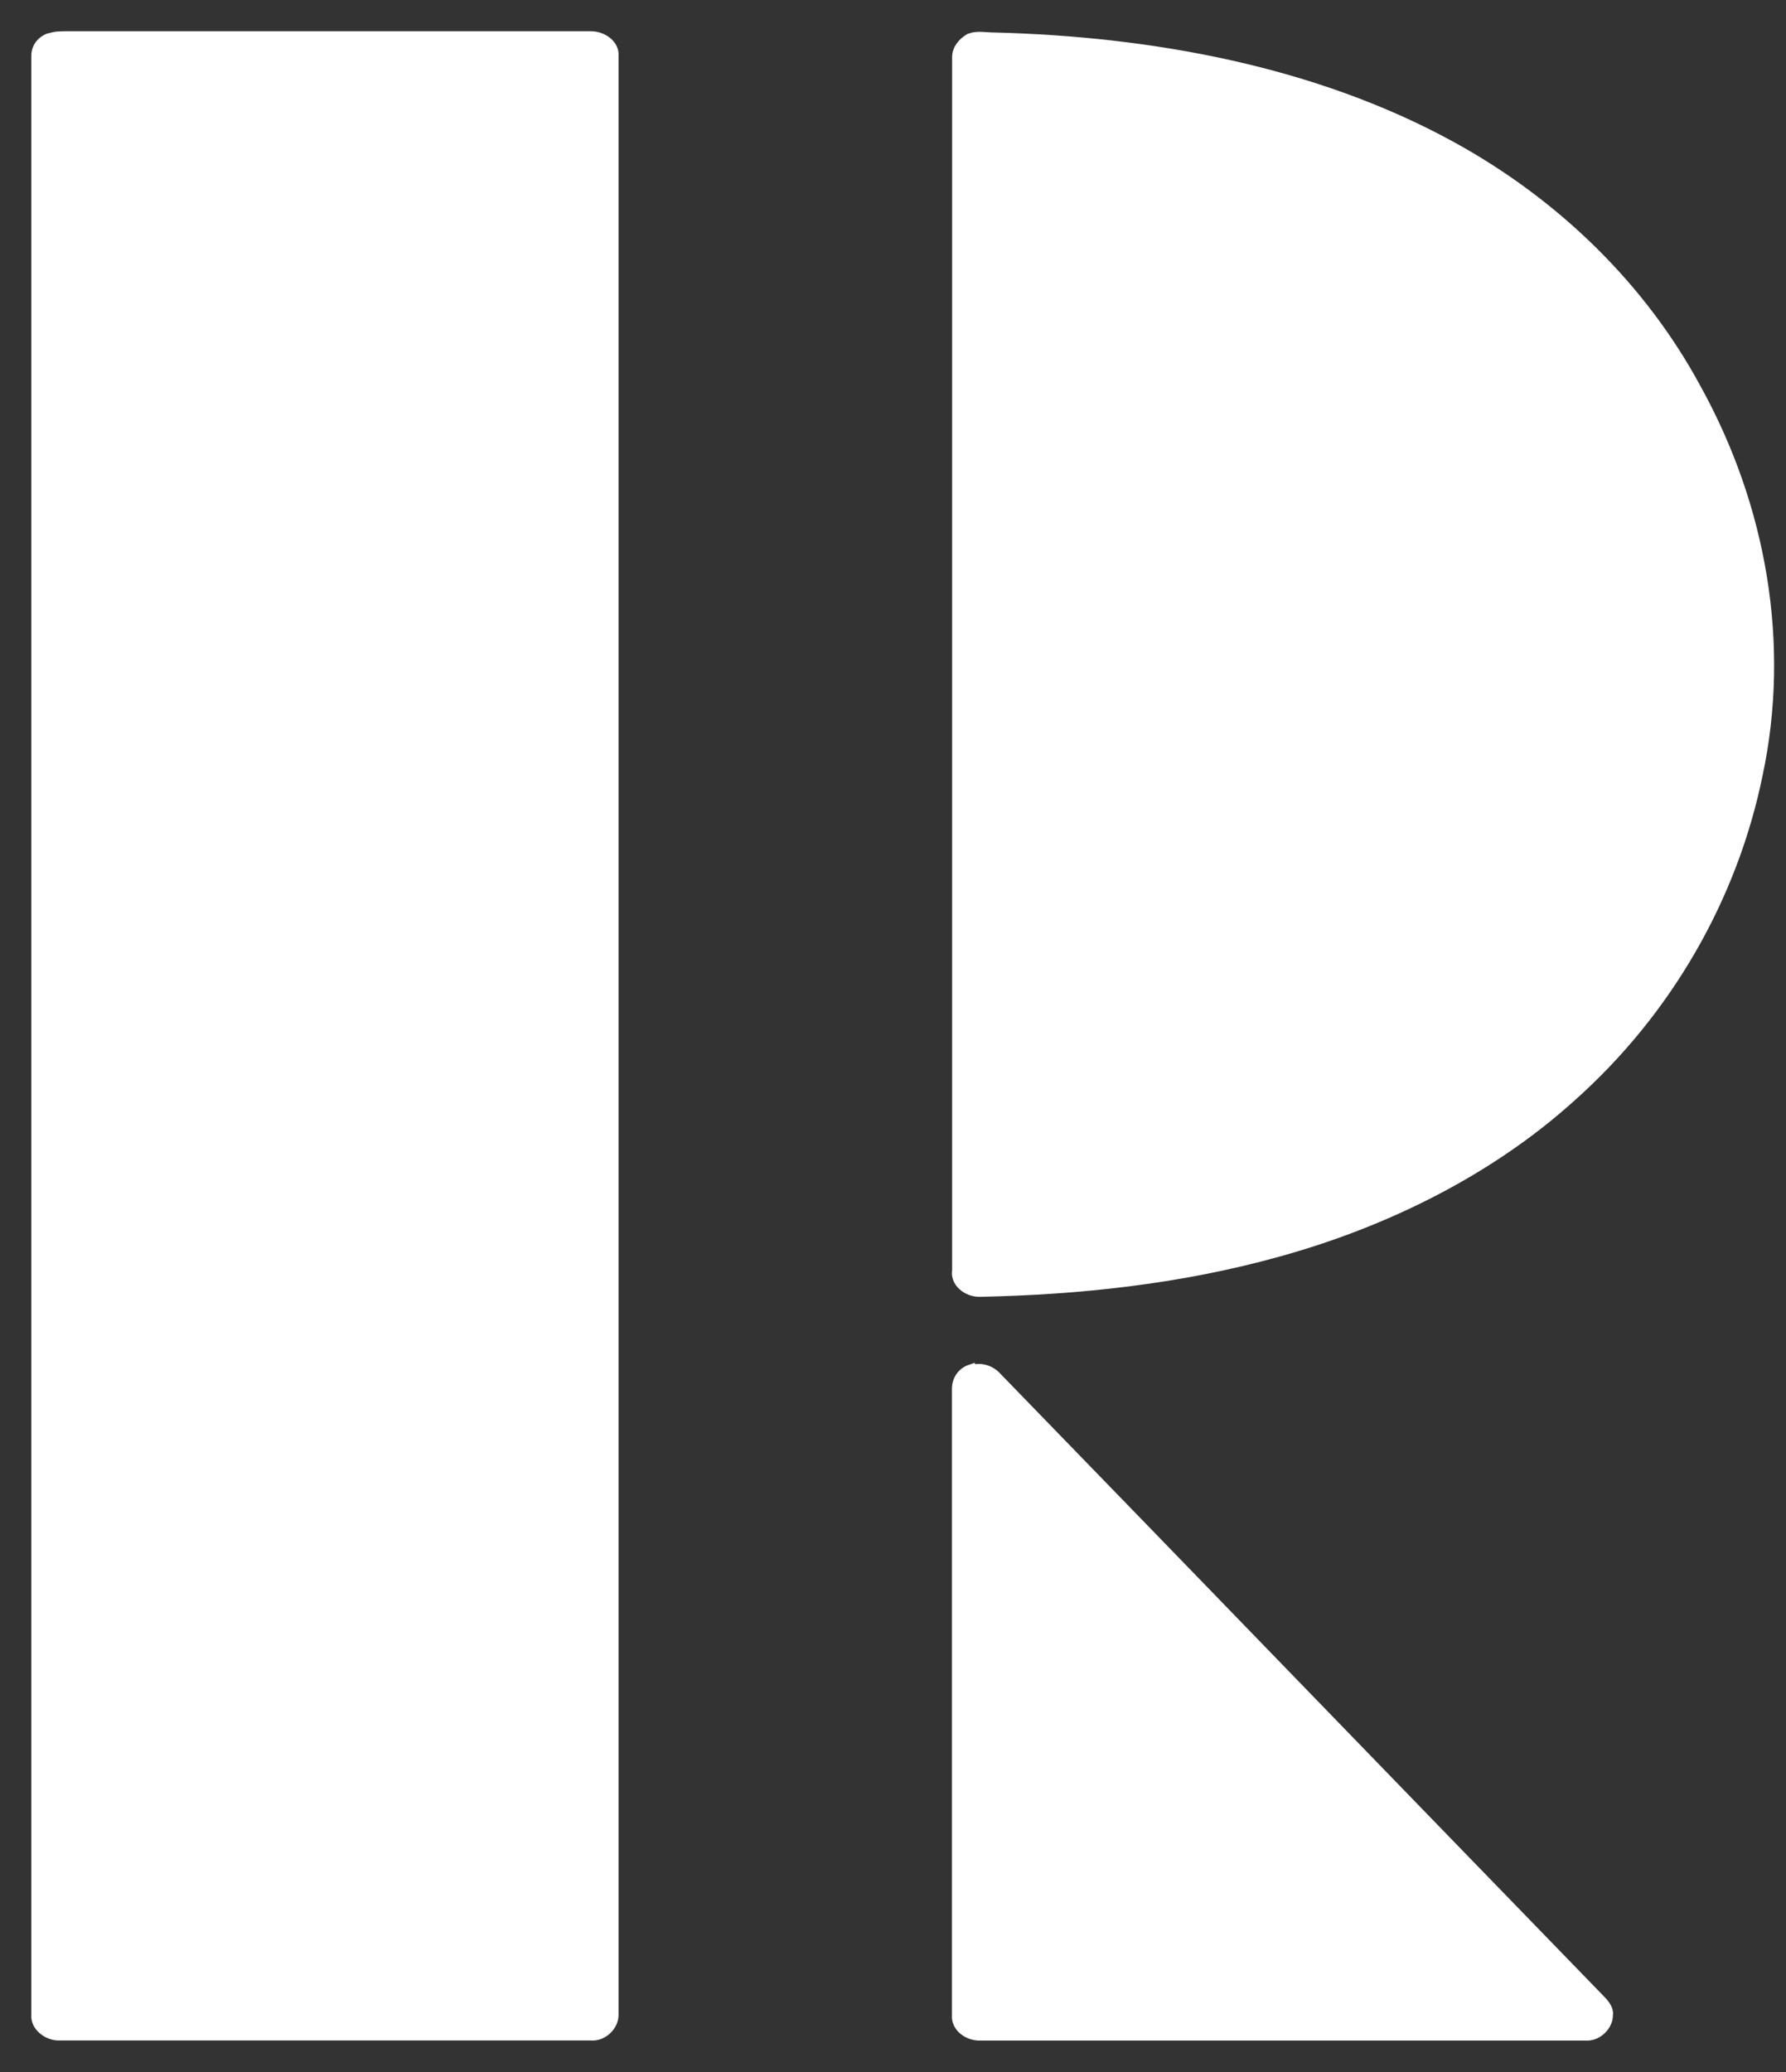
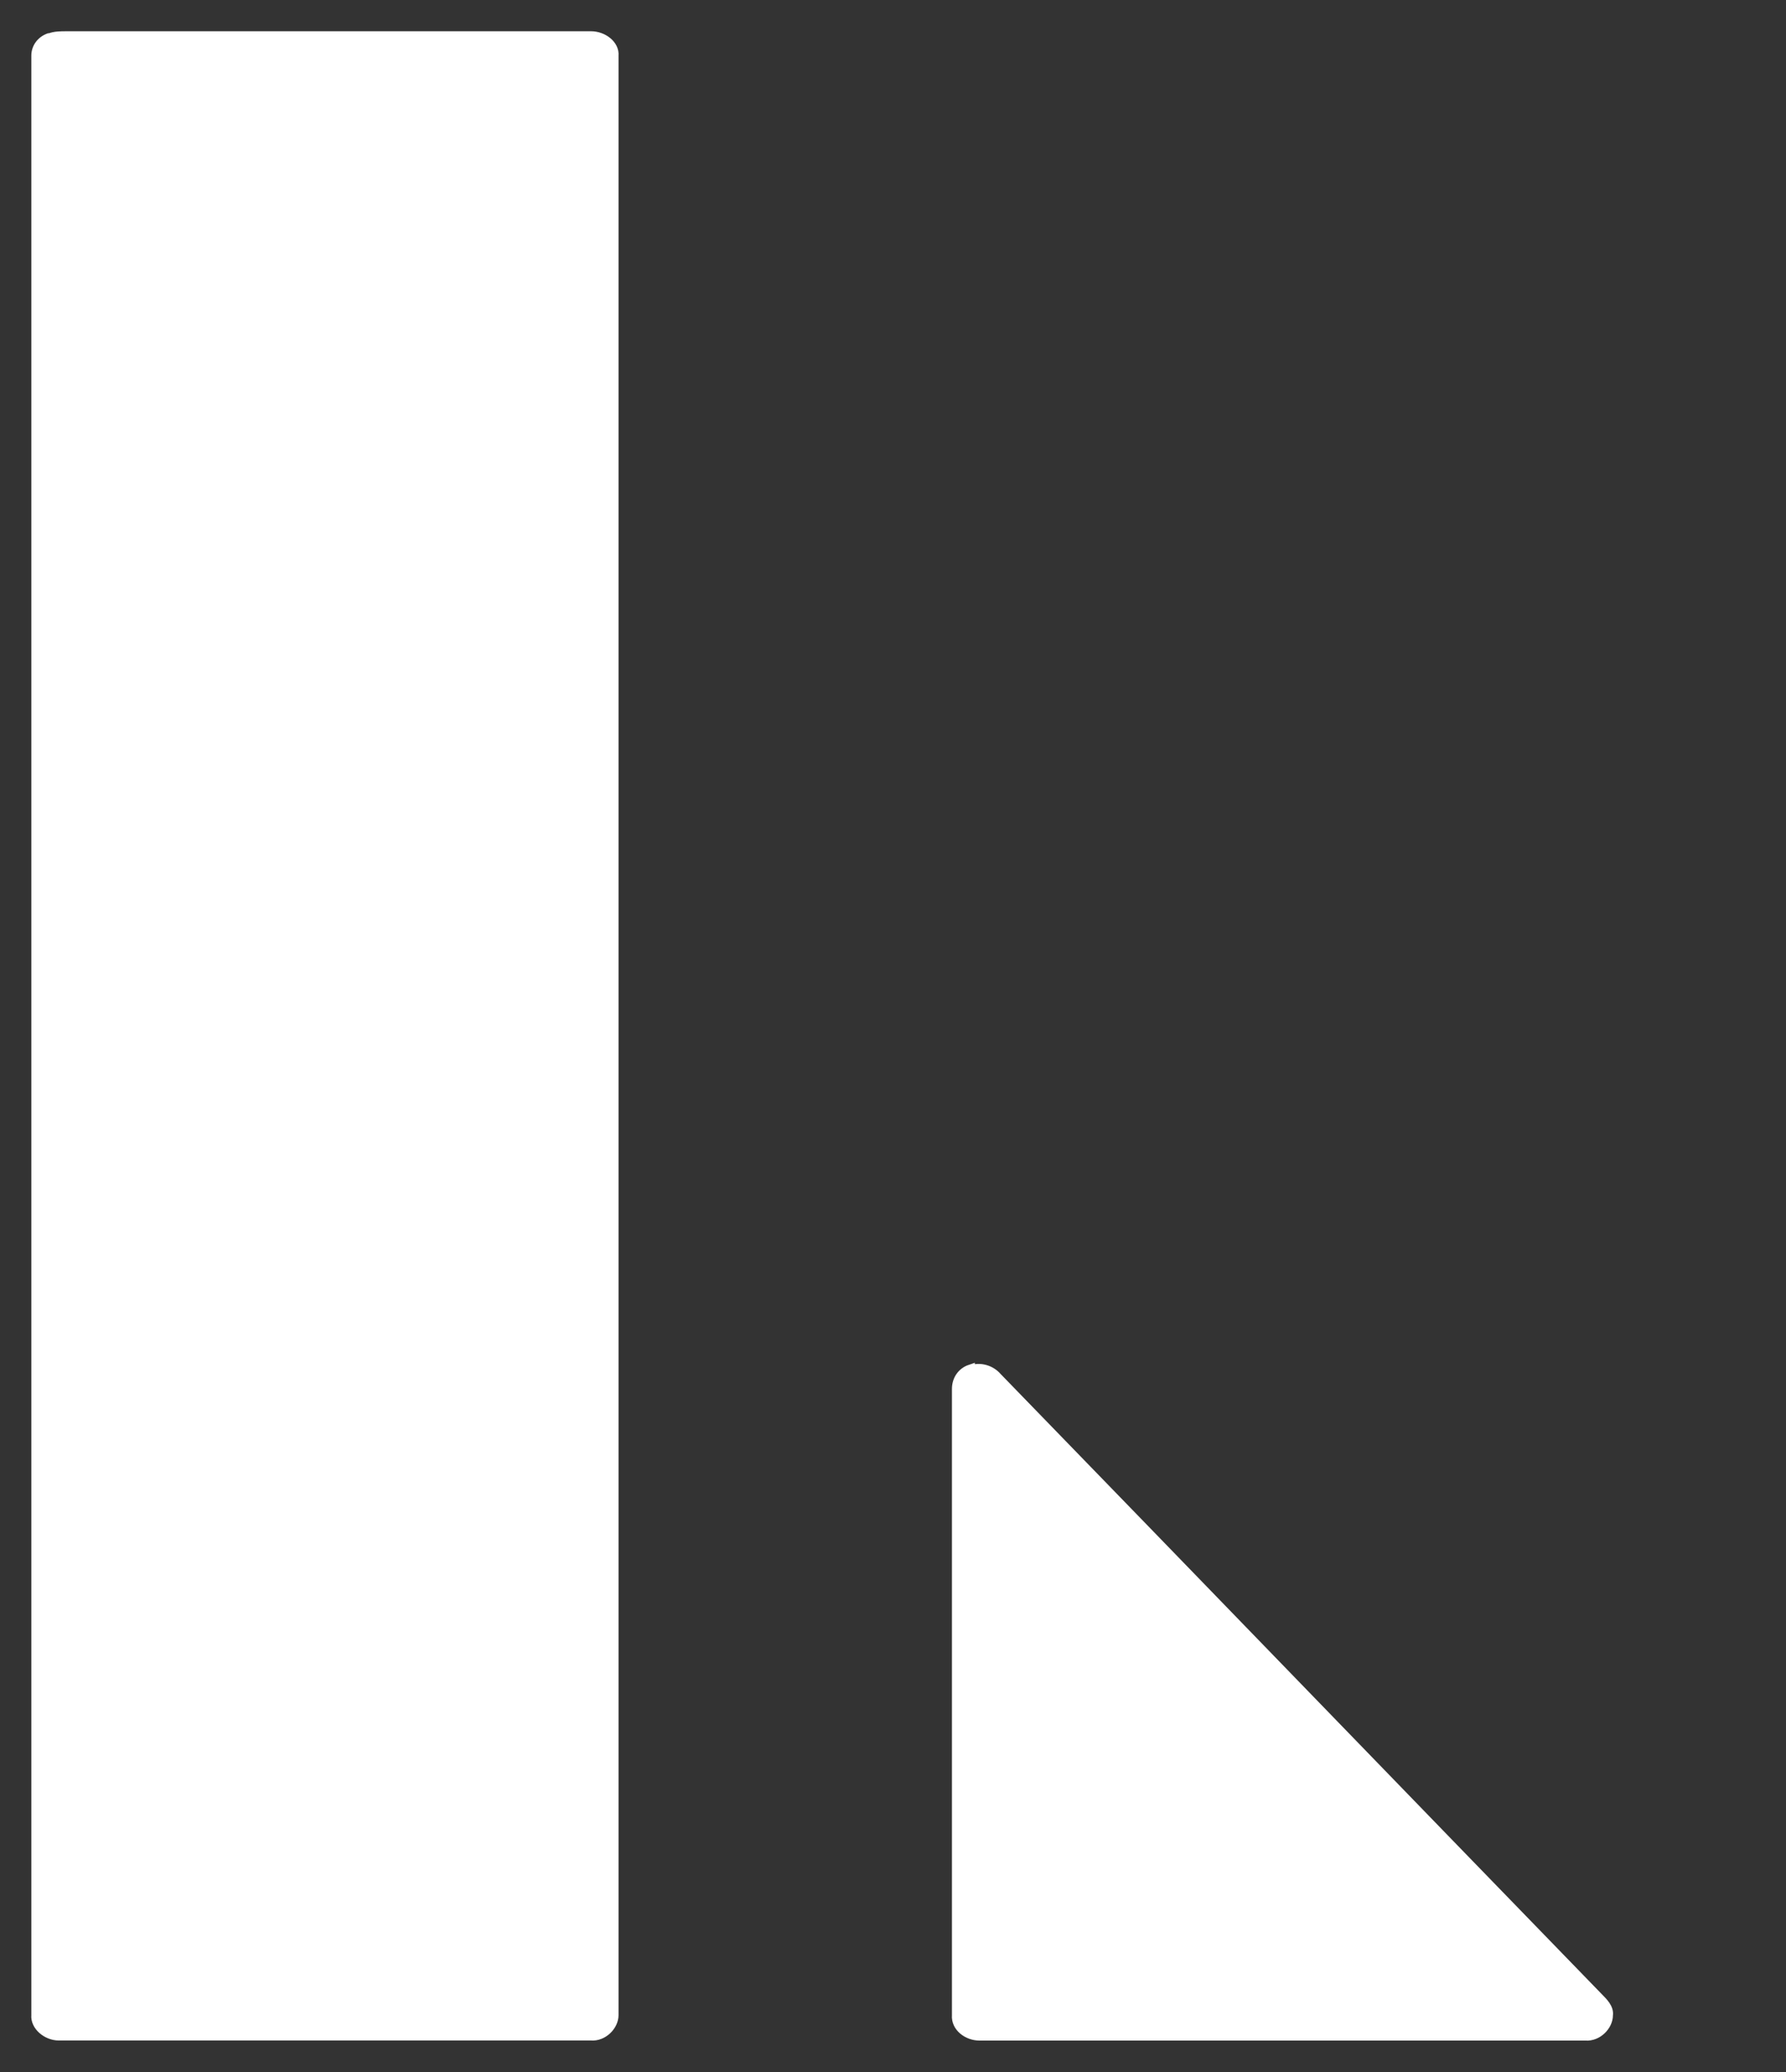
<svg xmlns="http://www.w3.org/2000/svg" width="50" height="58" viewBox="0 0 50 58" fill="none">
  <rect x="0" y="0" width="50" height="58" fill="#333333" stroke="none" />
-   <path d="M1.392 1.056C1.532 1 1.699 1 1.867 1C6.752 1 11.664 1 16.549 1C16.884 1 17.219 1.251 17.191 1.558C17.191 19.841 17.191 38.124 17.191 56.407C17.191 56.714 16.884 57.021 16.549 56.993C11.581 56.993 6.612 56.993 1.644 56.993C1.309 56.993 0.974 56.714 1.002 56.407C1.002 38.124 1.002 19.841 1.002 1.558C1.002 1.335 1.141 1.14 1.365 1.056H1.392Z" fill="white" stroke="white" stroke-width="0.25" stroke-miterlimit="10" />
-   <path d="M27.142 1.062C27.366 0.978 27.589 1.034 27.812 1.034C32.251 1.145 36.8 1.983 40.624 4.076C43.583 5.695 45.984 8.068 47.491 10.859C49.333 14.181 50.003 18.033 49.221 21.689C48.524 25.095 46.709 28.305 43.974 30.733C41.713 32.771 38.81 34.222 35.767 35.06C33.06 35.813 30.241 36.12 27.422 36.176C27.059 36.176 26.724 35.897 26.78 35.562C26.78 24.23 26.78 12.925 26.78 1.592C26.78 1.369 26.947 1.173 27.142 1.062Z" fill="white" stroke="white" stroke-width="0.25" stroke-miterlimit="10" />
+   <path d="M1.392 1.056C1.532 1 1.699 1 1.867 1C6.752 1 11.664 1 16.549 1C16.884 1 17.219 1.251 17.191 1.558C17.191 19.841 17.191 38.124 17.191 56.407C17.191 56.714 16.884 57.021 16.549 56.993C11.581 56.993 6.612 56.993 1.644 56.993C1.309 56.993 0.974 56.714 1.002 56.407C1.002 38.124 1.002 19.841 1.002 1.558C1.002 1.335 1.141 1.14 1.365 1.056Z" fill="white" stroke="white" stroke-width="0.25" stroke-miterlimit="10" />
  <path d="M27.166 38.349C27.445 38.237 27.752 38.349 27.919 38.544C33.53 44.322 39.141 50.128 44.751 55.906C44.891 56.046 45.058 56.213 45.03 56.409C45.03 56.716 44.723 57.023 44.388 56.995C38.722 56.995 33.083 56.995 27.417 56.995C27.082 56.995 26.747 56.744 26.775 56.409C26.775 50.575 26.775 44.713 26.775 38.879C26.775 38.628 26.915 38.405 27.166 38.321V38.349Z" fill="white" stroke="white" stroke-width="0.25" stroke-miterlimit="10" />
</svg>